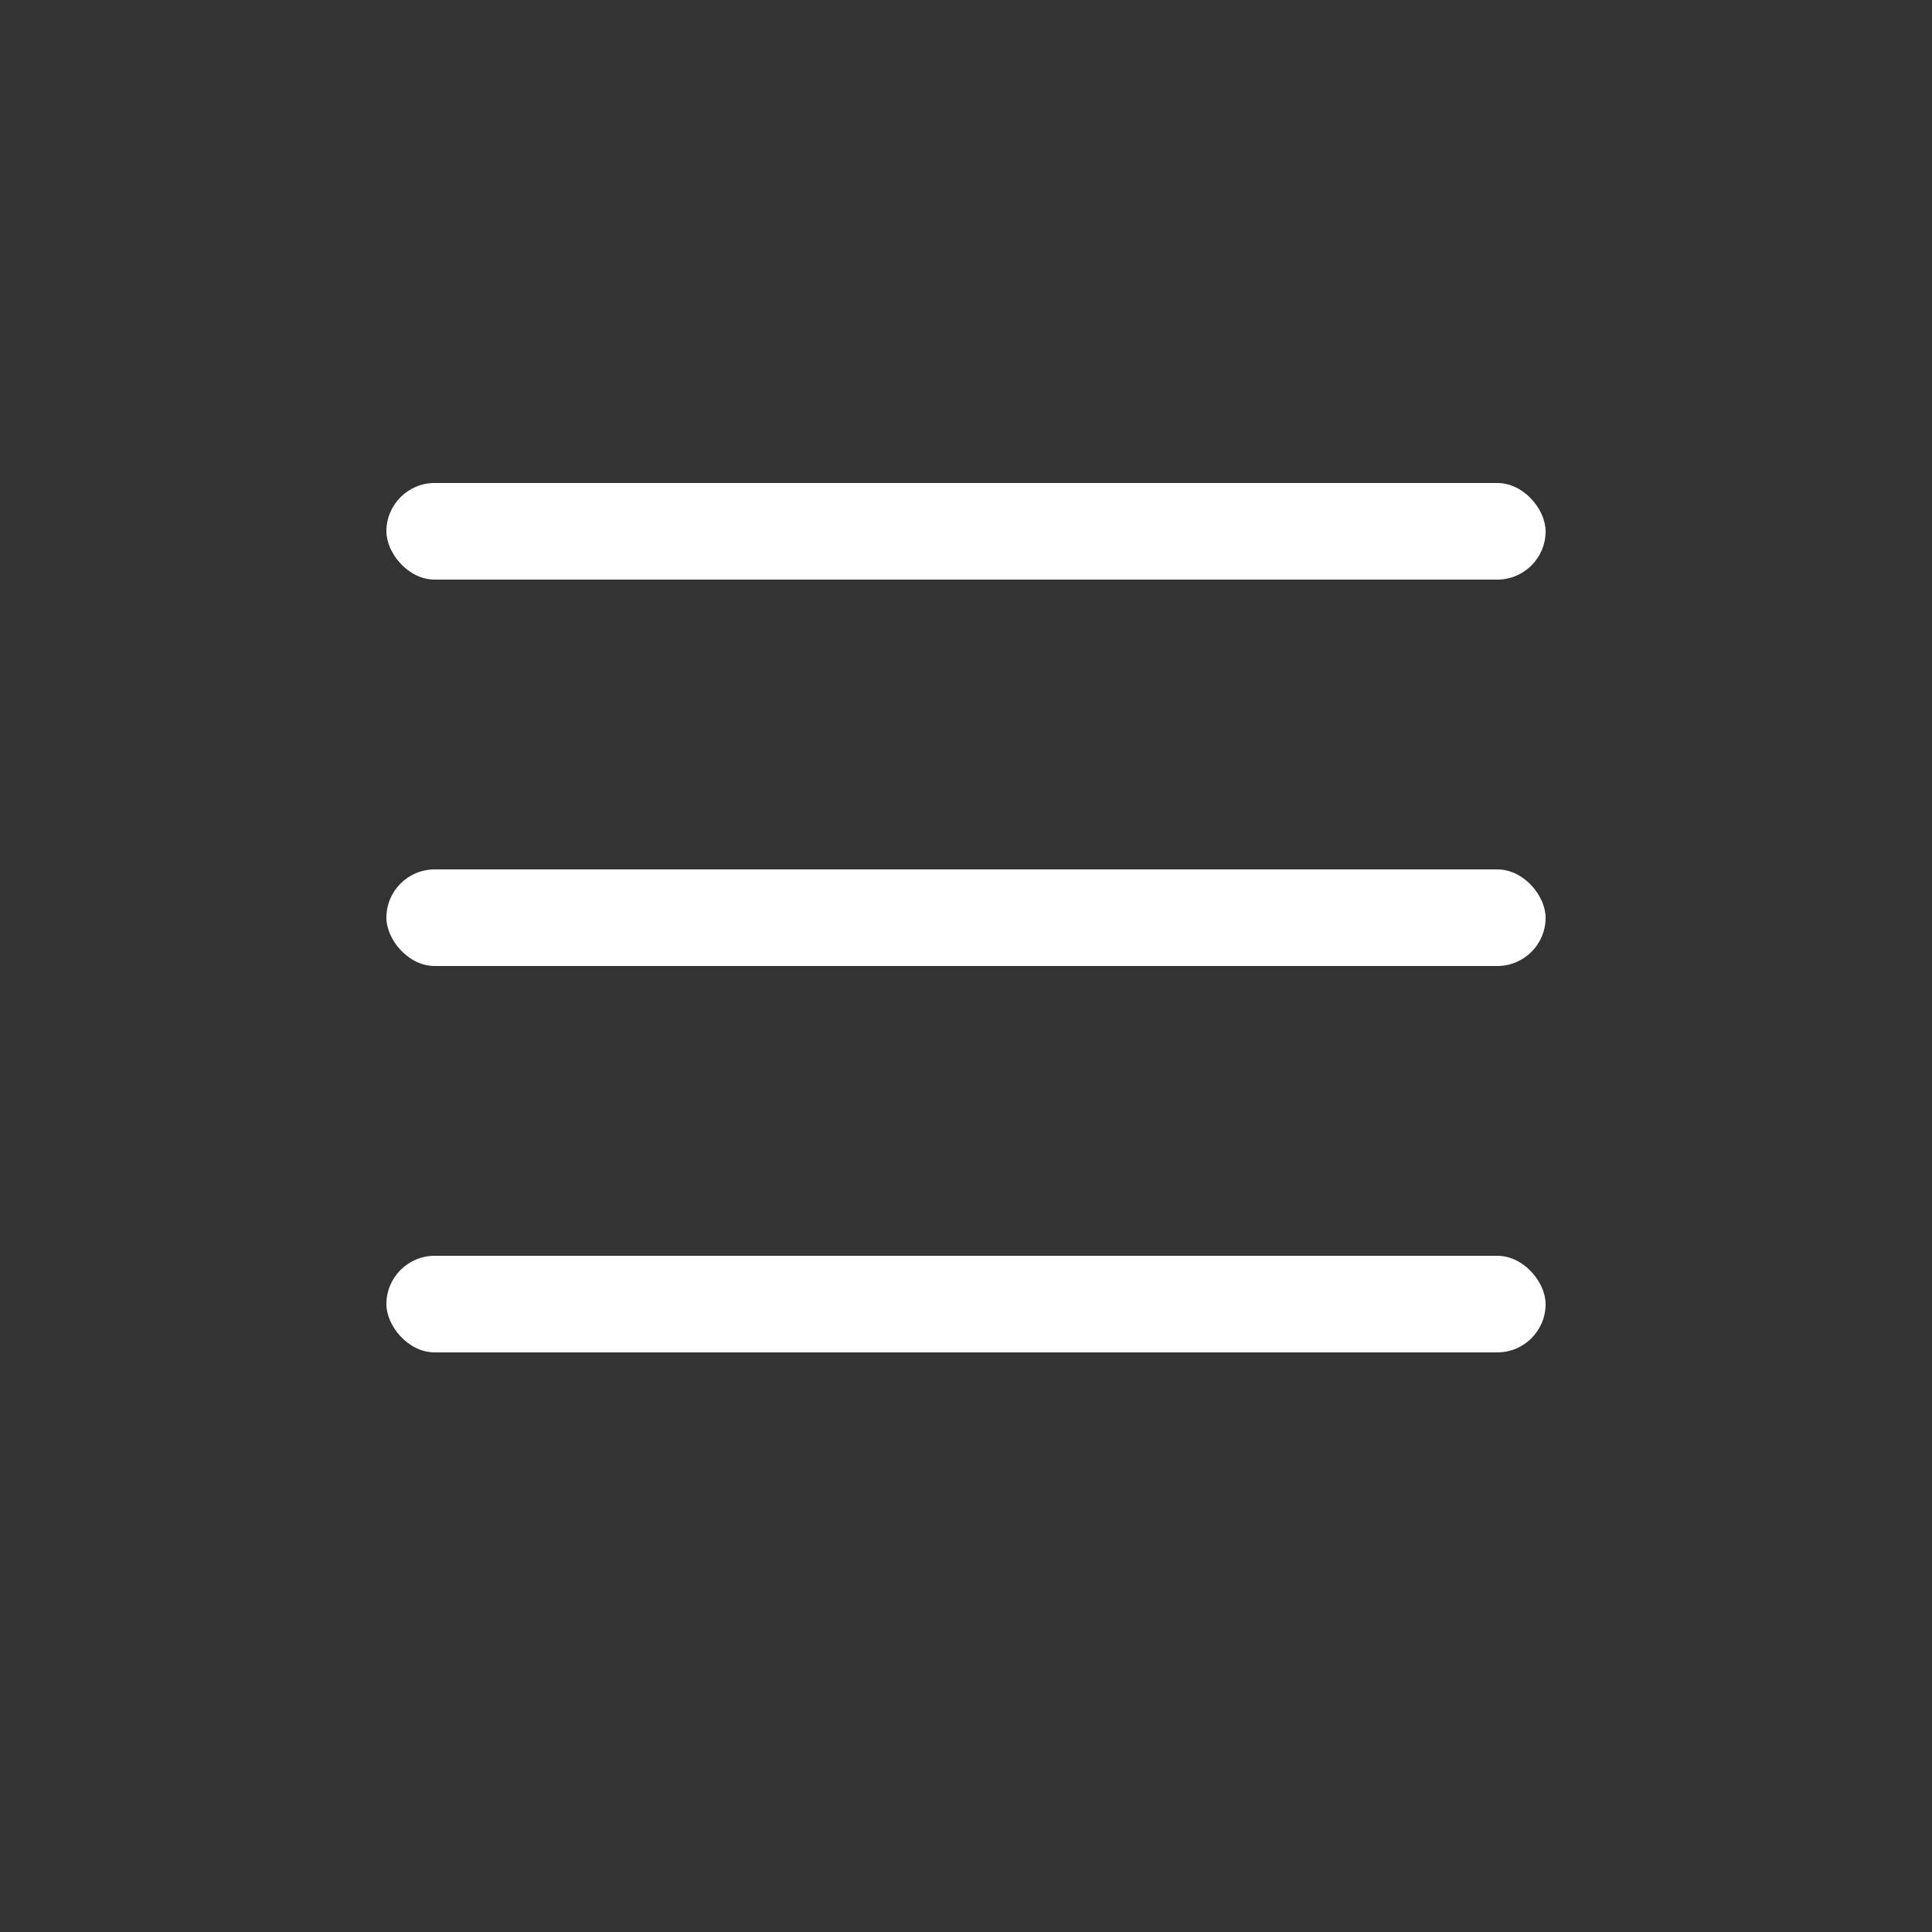
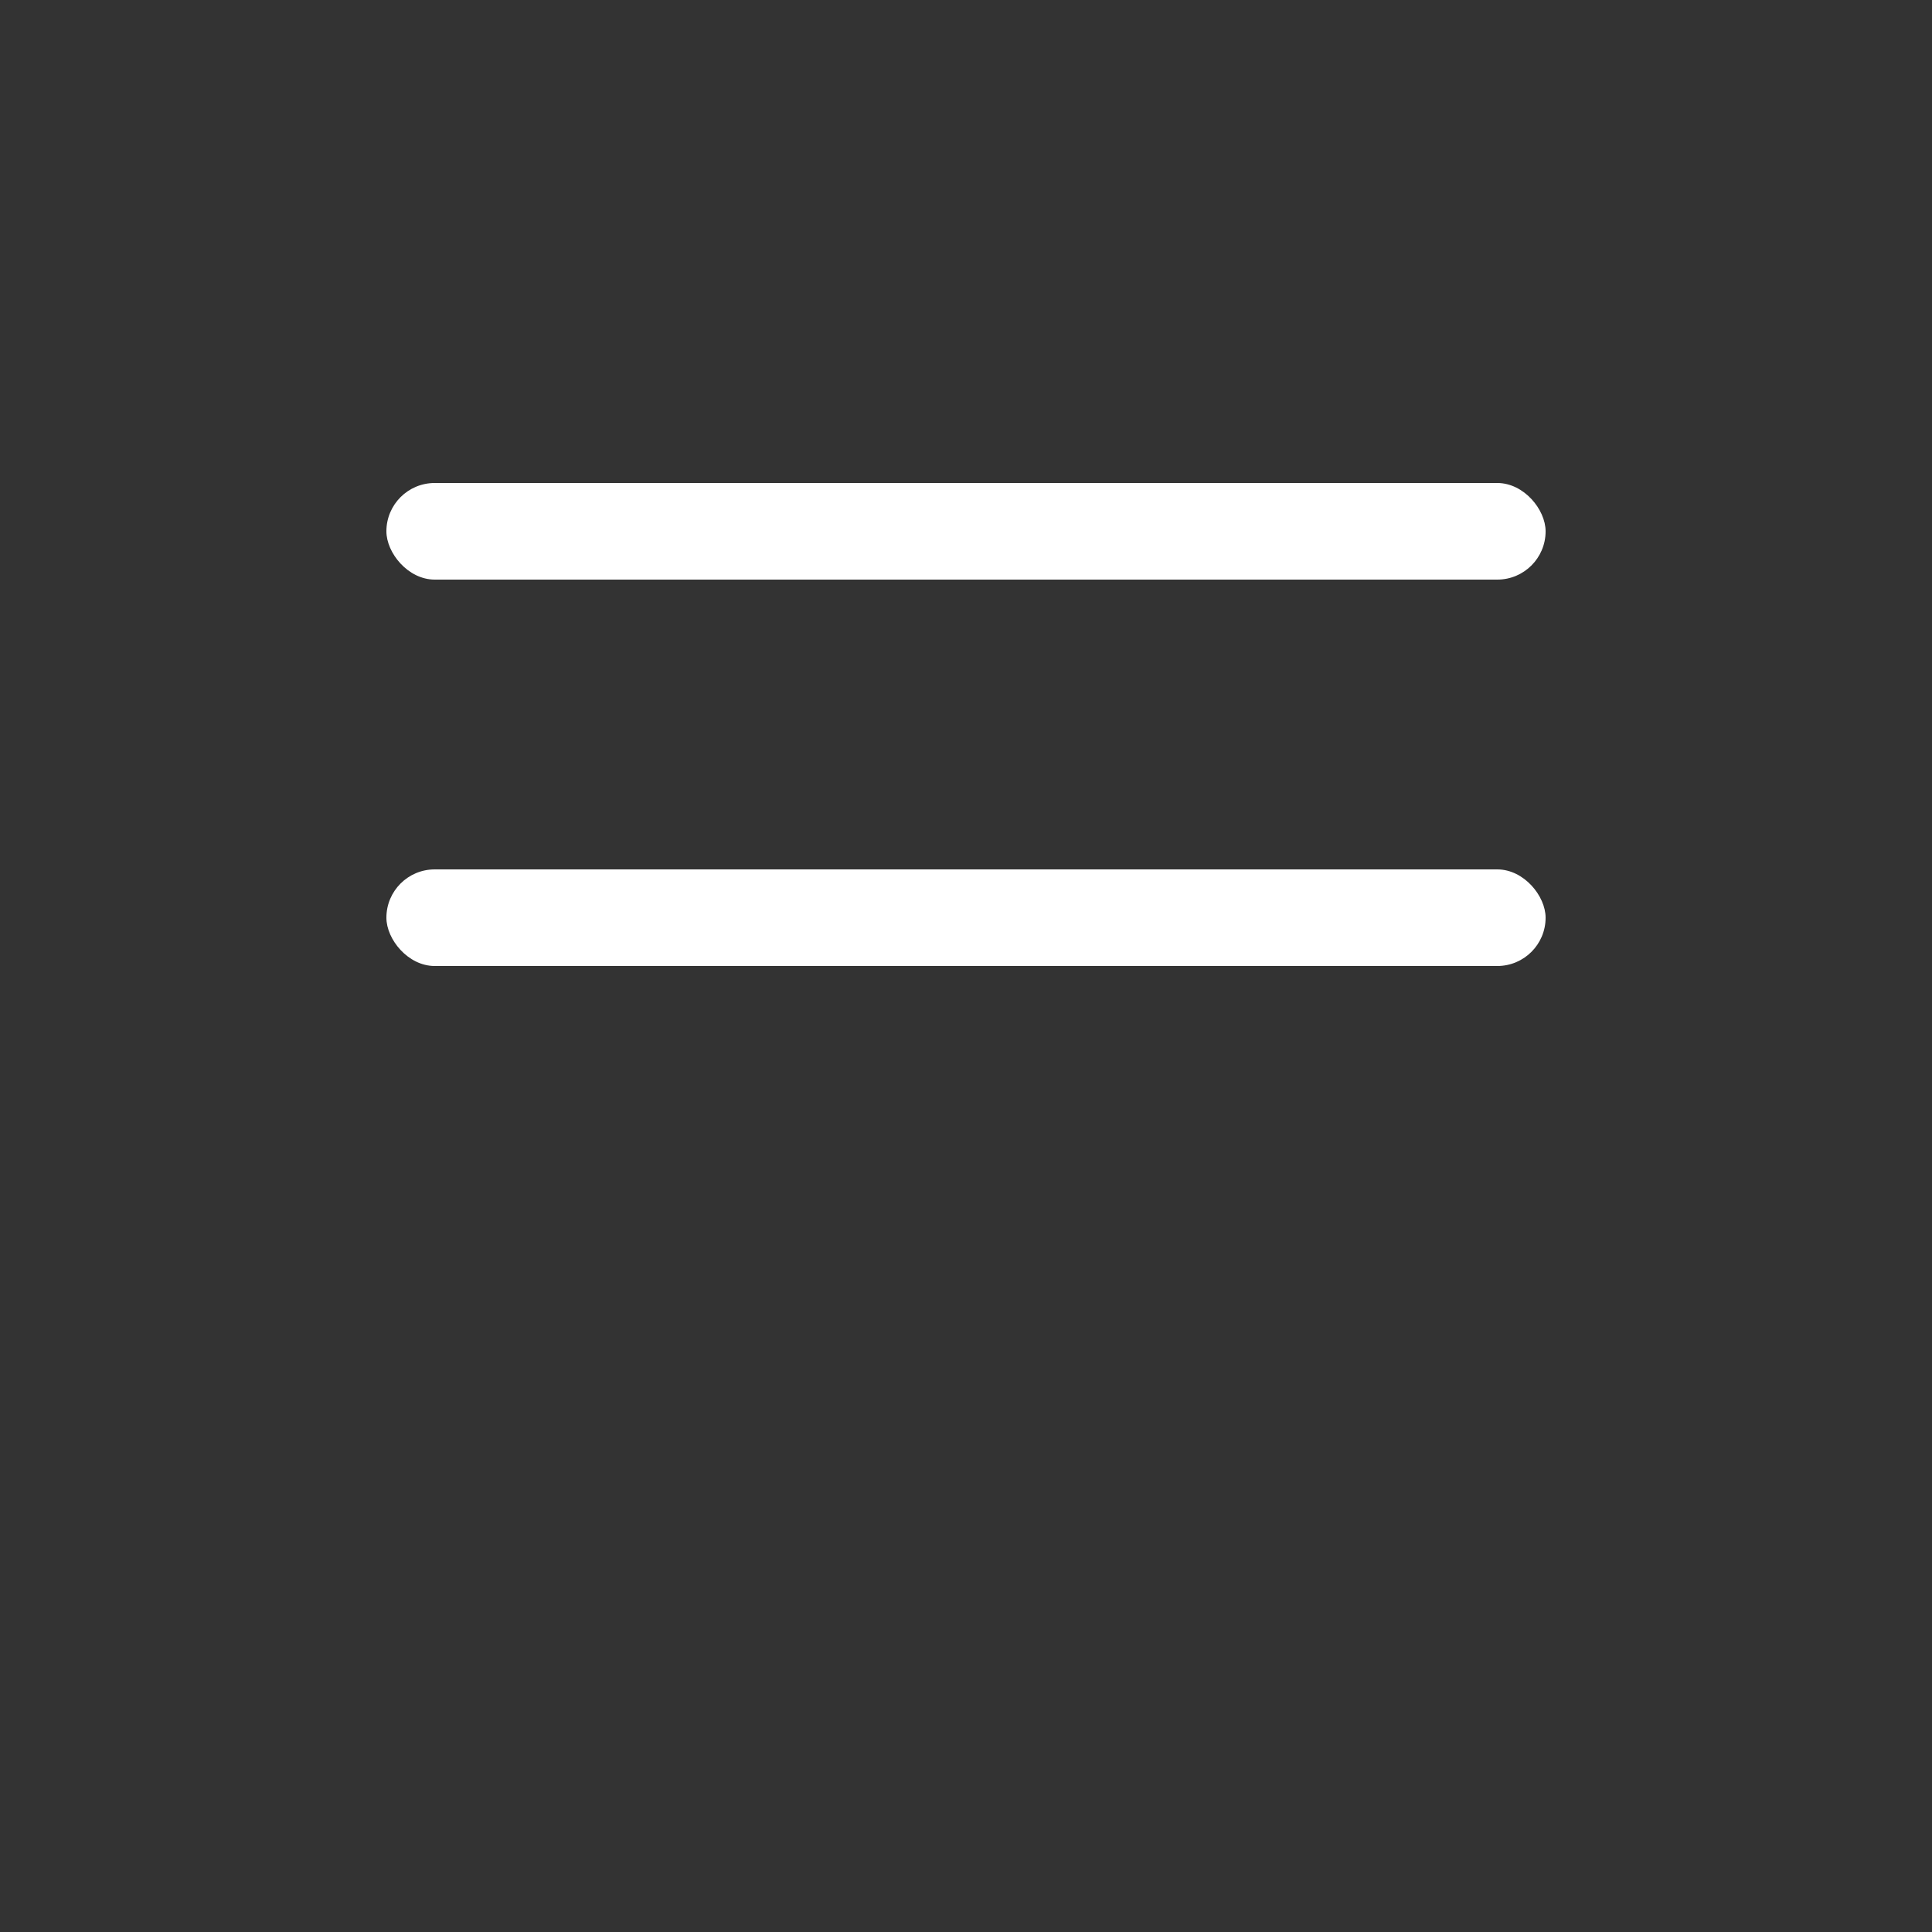
<svg xmlns="http://www.w3.org/2000/svg" width="40" height="40" viewBox="0 0 40 40" fill="none">
  <rect x="0" y="0" width="40" height="40" fill="#333333" stroke="none" />
  <rect x="8" y="18" width="24" height="2" rx="1" fill="white" />
  <rect x="8" y="10" width="24" height="2" rx="1" fill="white" />
-   <rect x="8" y="26" width="24" height="2" rx="1" fill="white" />
</svg>